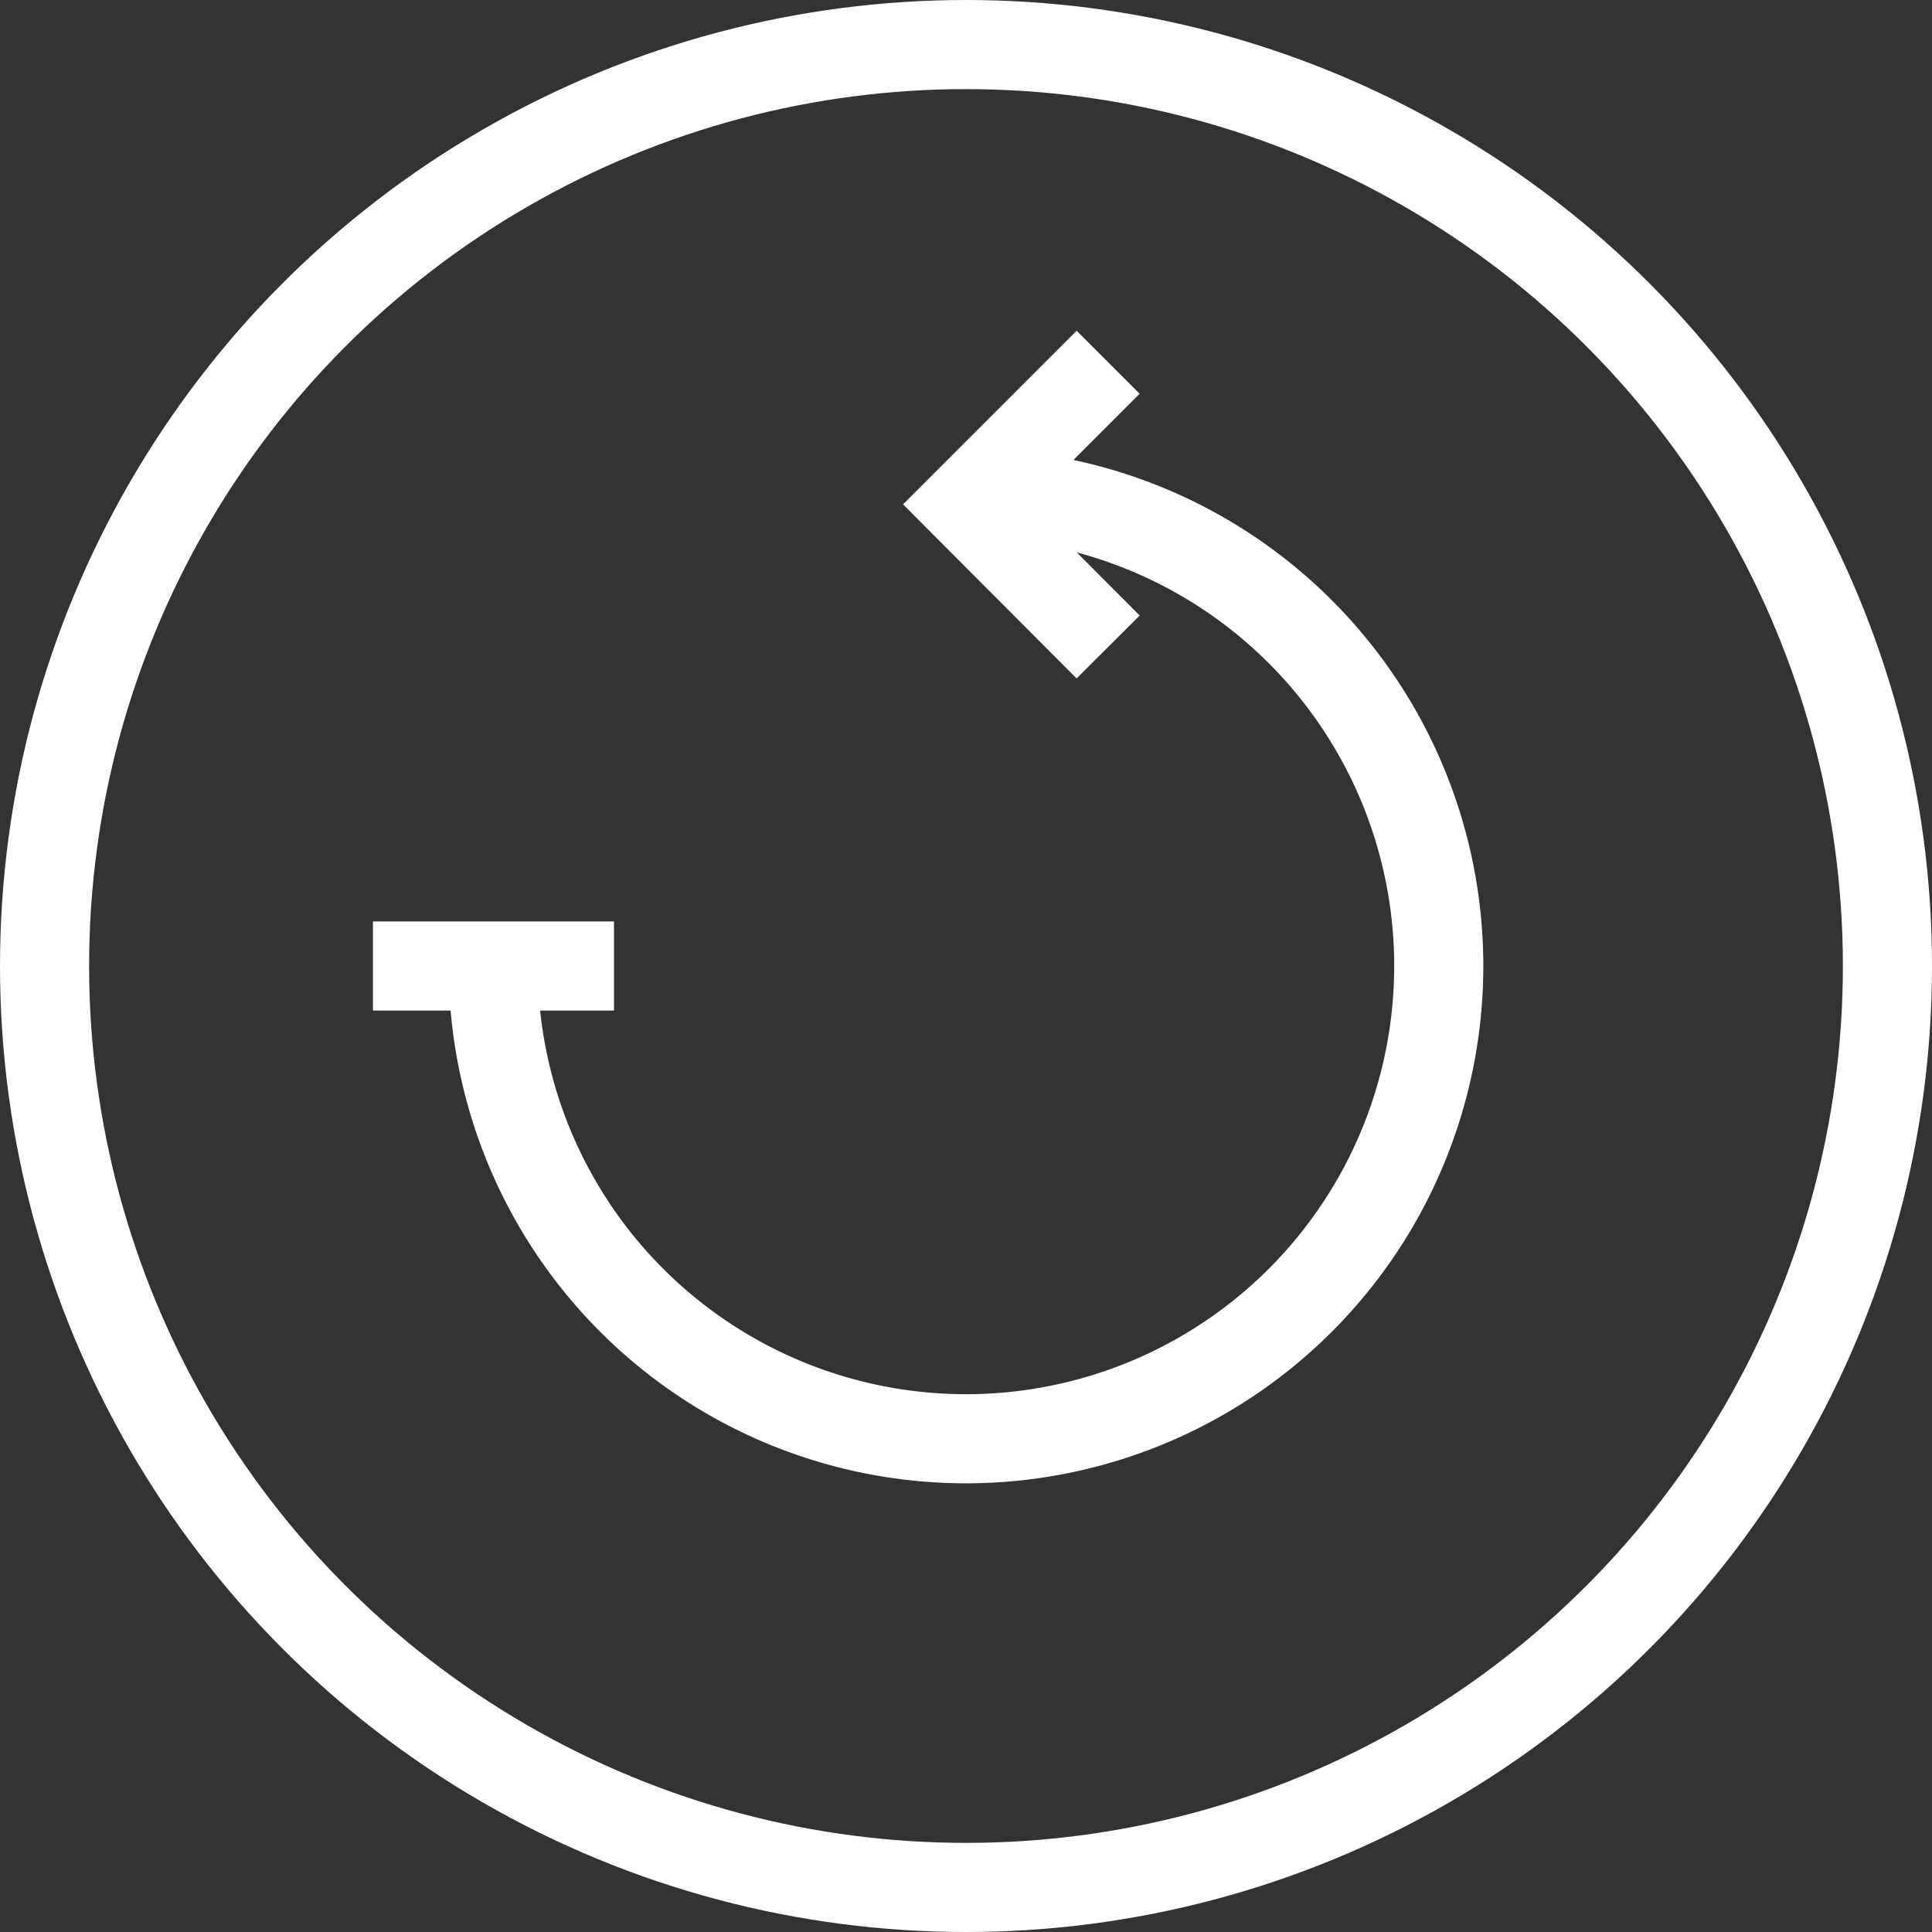
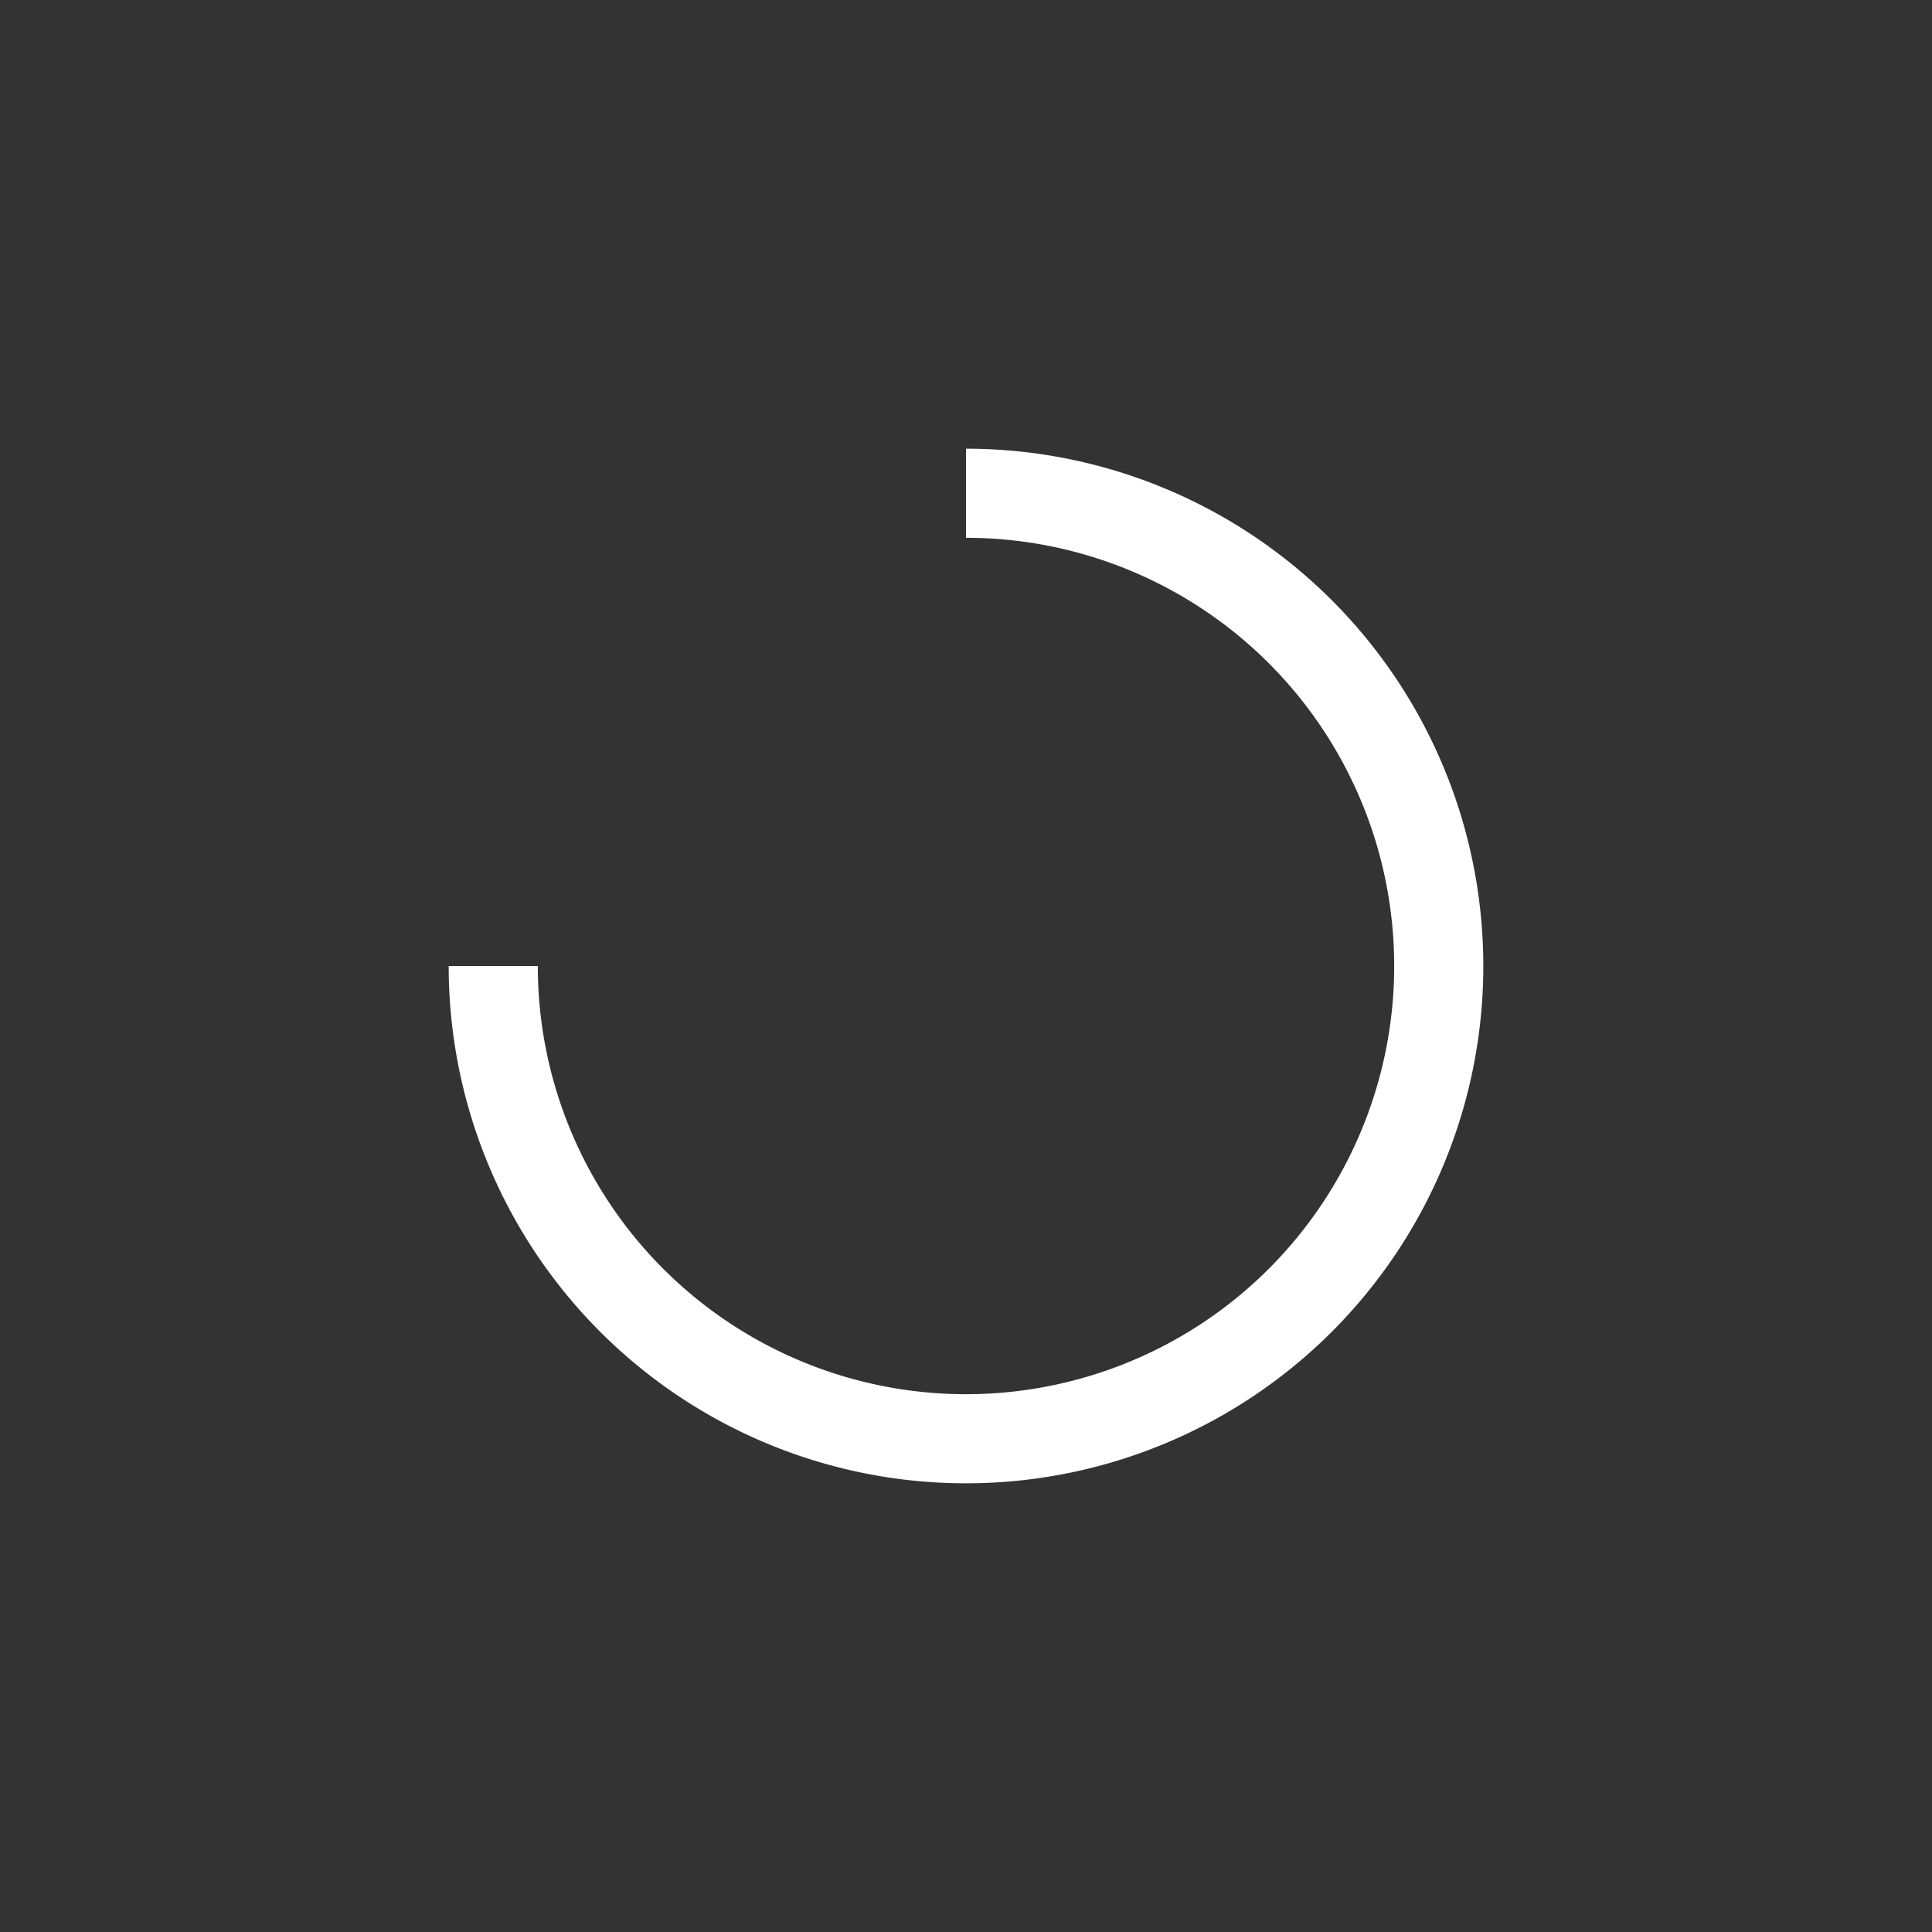
<svg xmlns="http://www.w3.org/2000/svg" viewBox="0 0 43.36 43.36">
  <rect x="0" y="0" width="43.36" height="43.36" fill="#333333" stroke="none" />
  <g id="Elemente">
-     <circle cx="21.68" cy="21.68" r="20.68" style="fill:none;stroke:#fff;stroke-miterlimit:10;stroke-width:2px" />
    <path d="M21.68,11.07A10.61,10.61,0,1,1,11.07,21.68" style="fill:none;stroke:#fff;stroke-miterlimit:10;stroke-width:2px" />
-     <line x1="8.37" y1="21.68" x2="13.78" y2="21.68" style="fill:none;stroke:#fff;stroke-miterlimit:10;stroke-width:2px" />
-     <polyline points="24.87 14.52 21.68 11.32 24.87 8.13" style="fill:none;stroke:#fff;stroke-miterlimit:10;stroke-width:2px" />
  </g>
</svg>